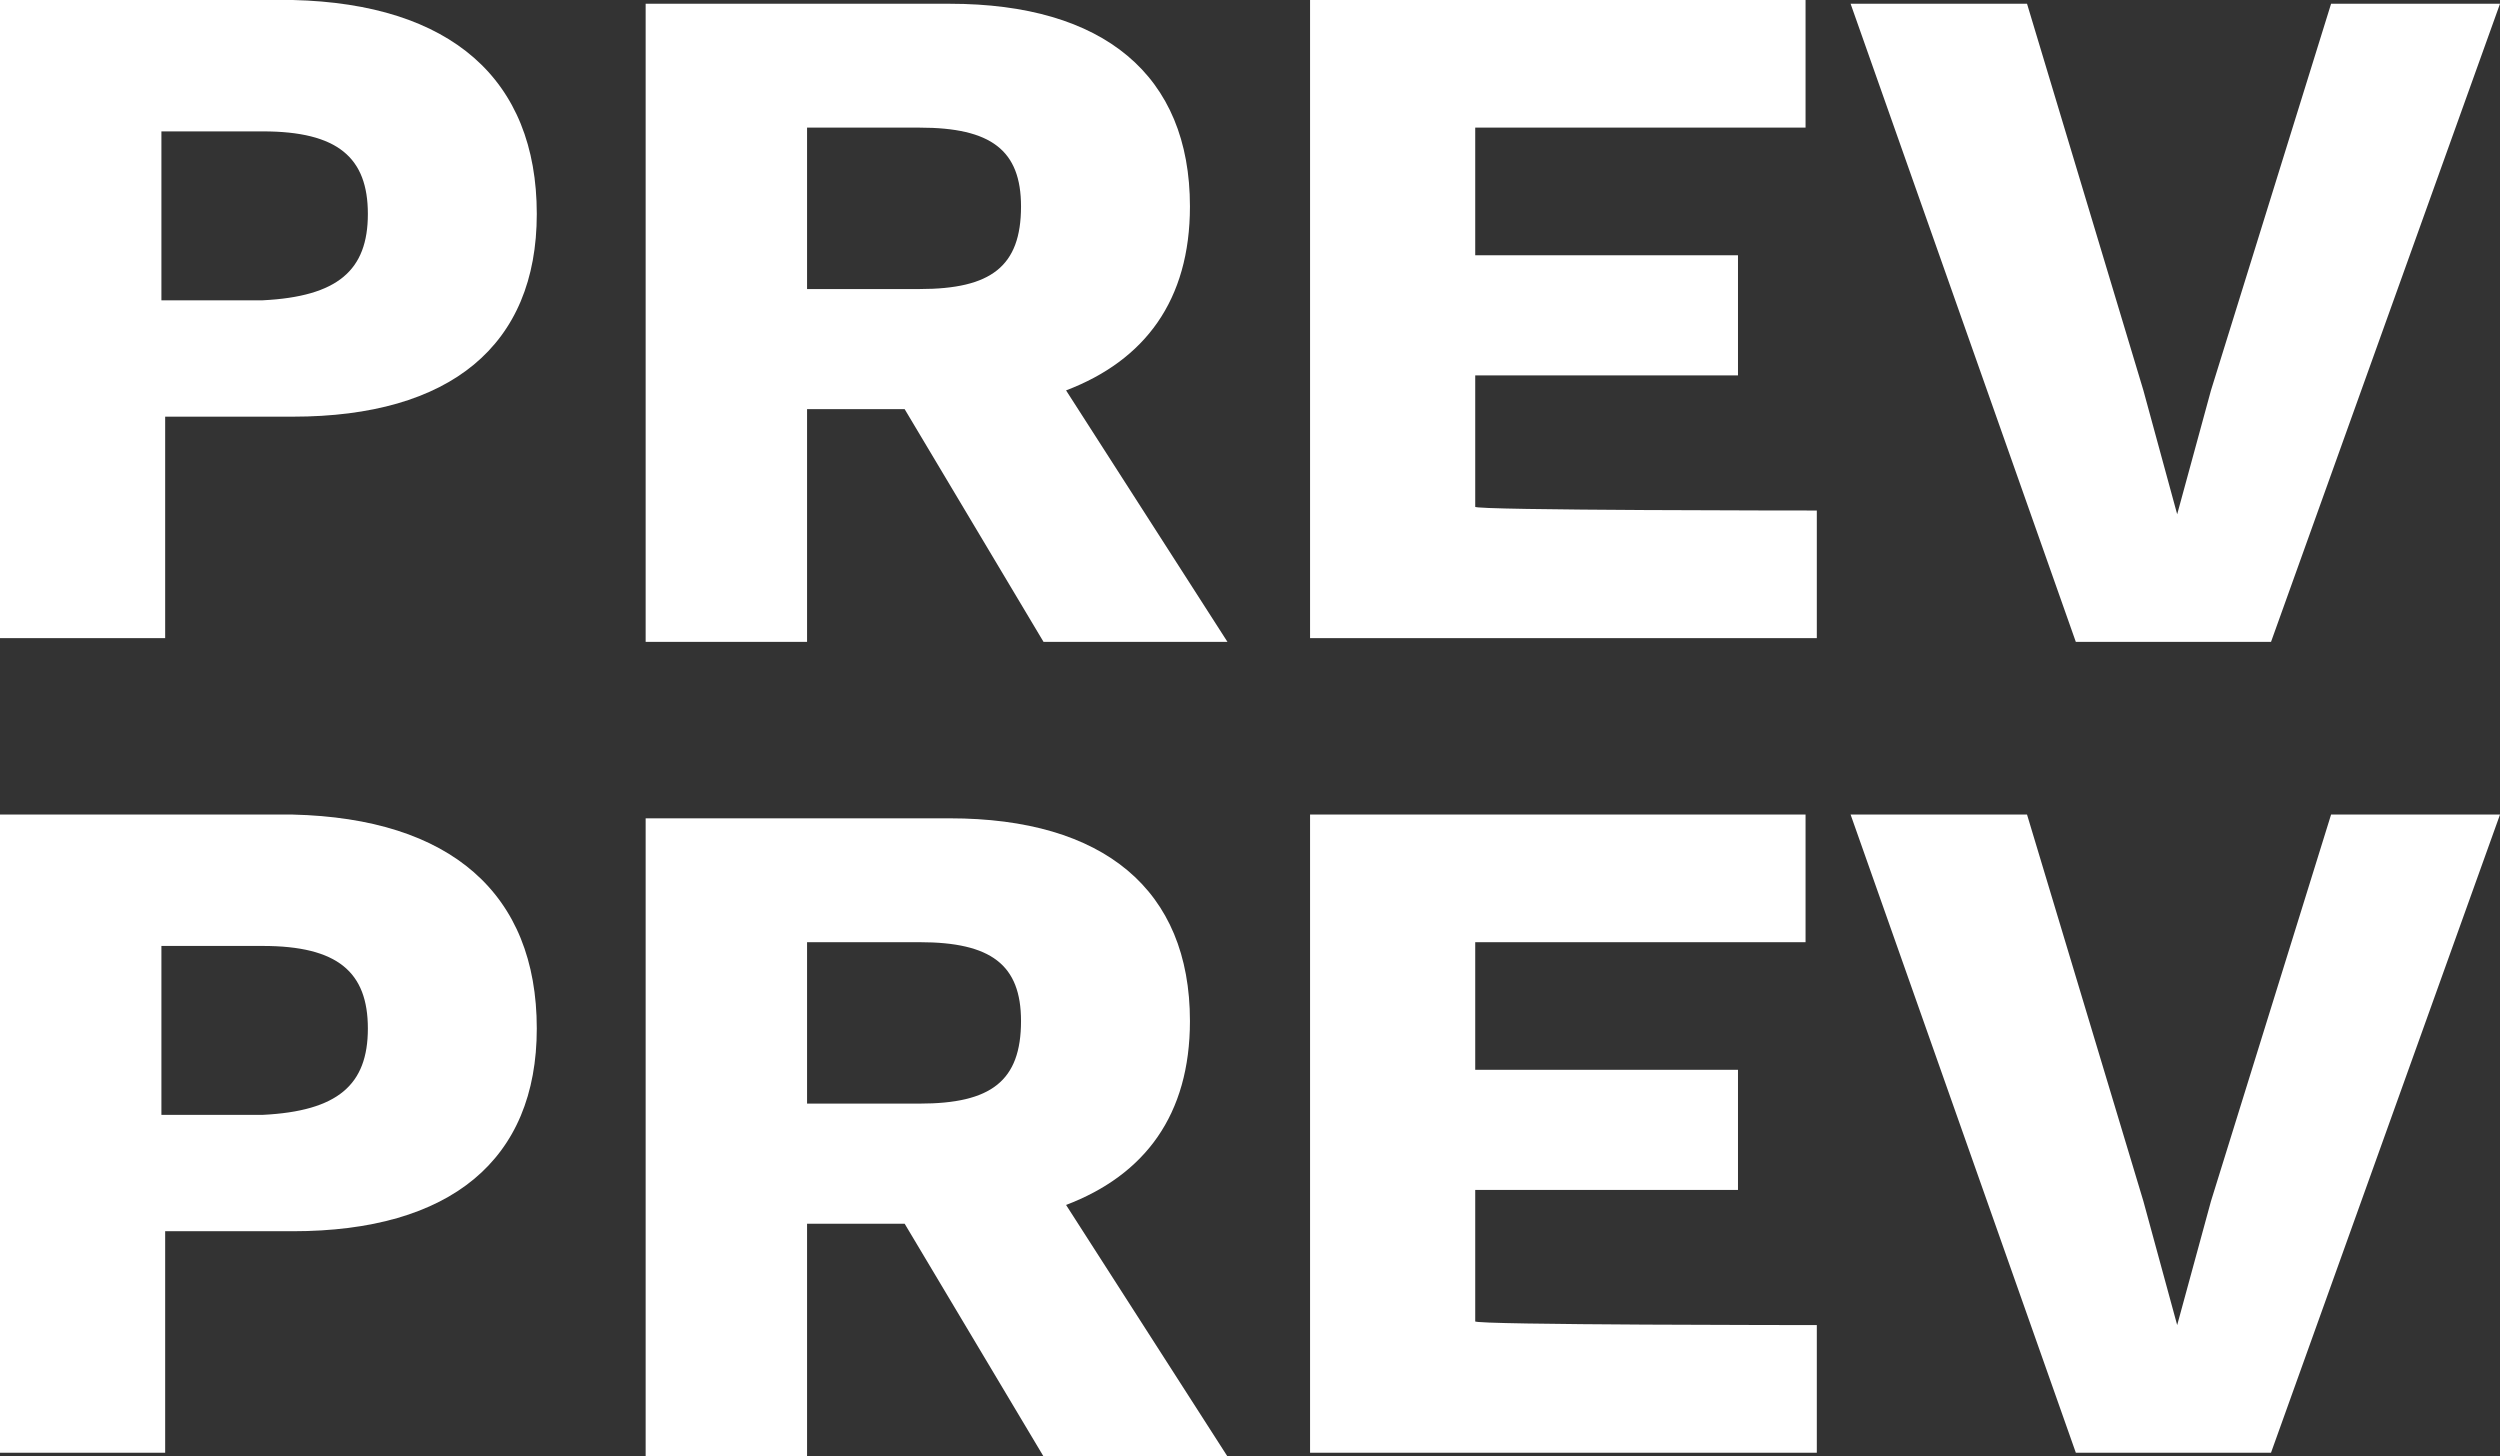
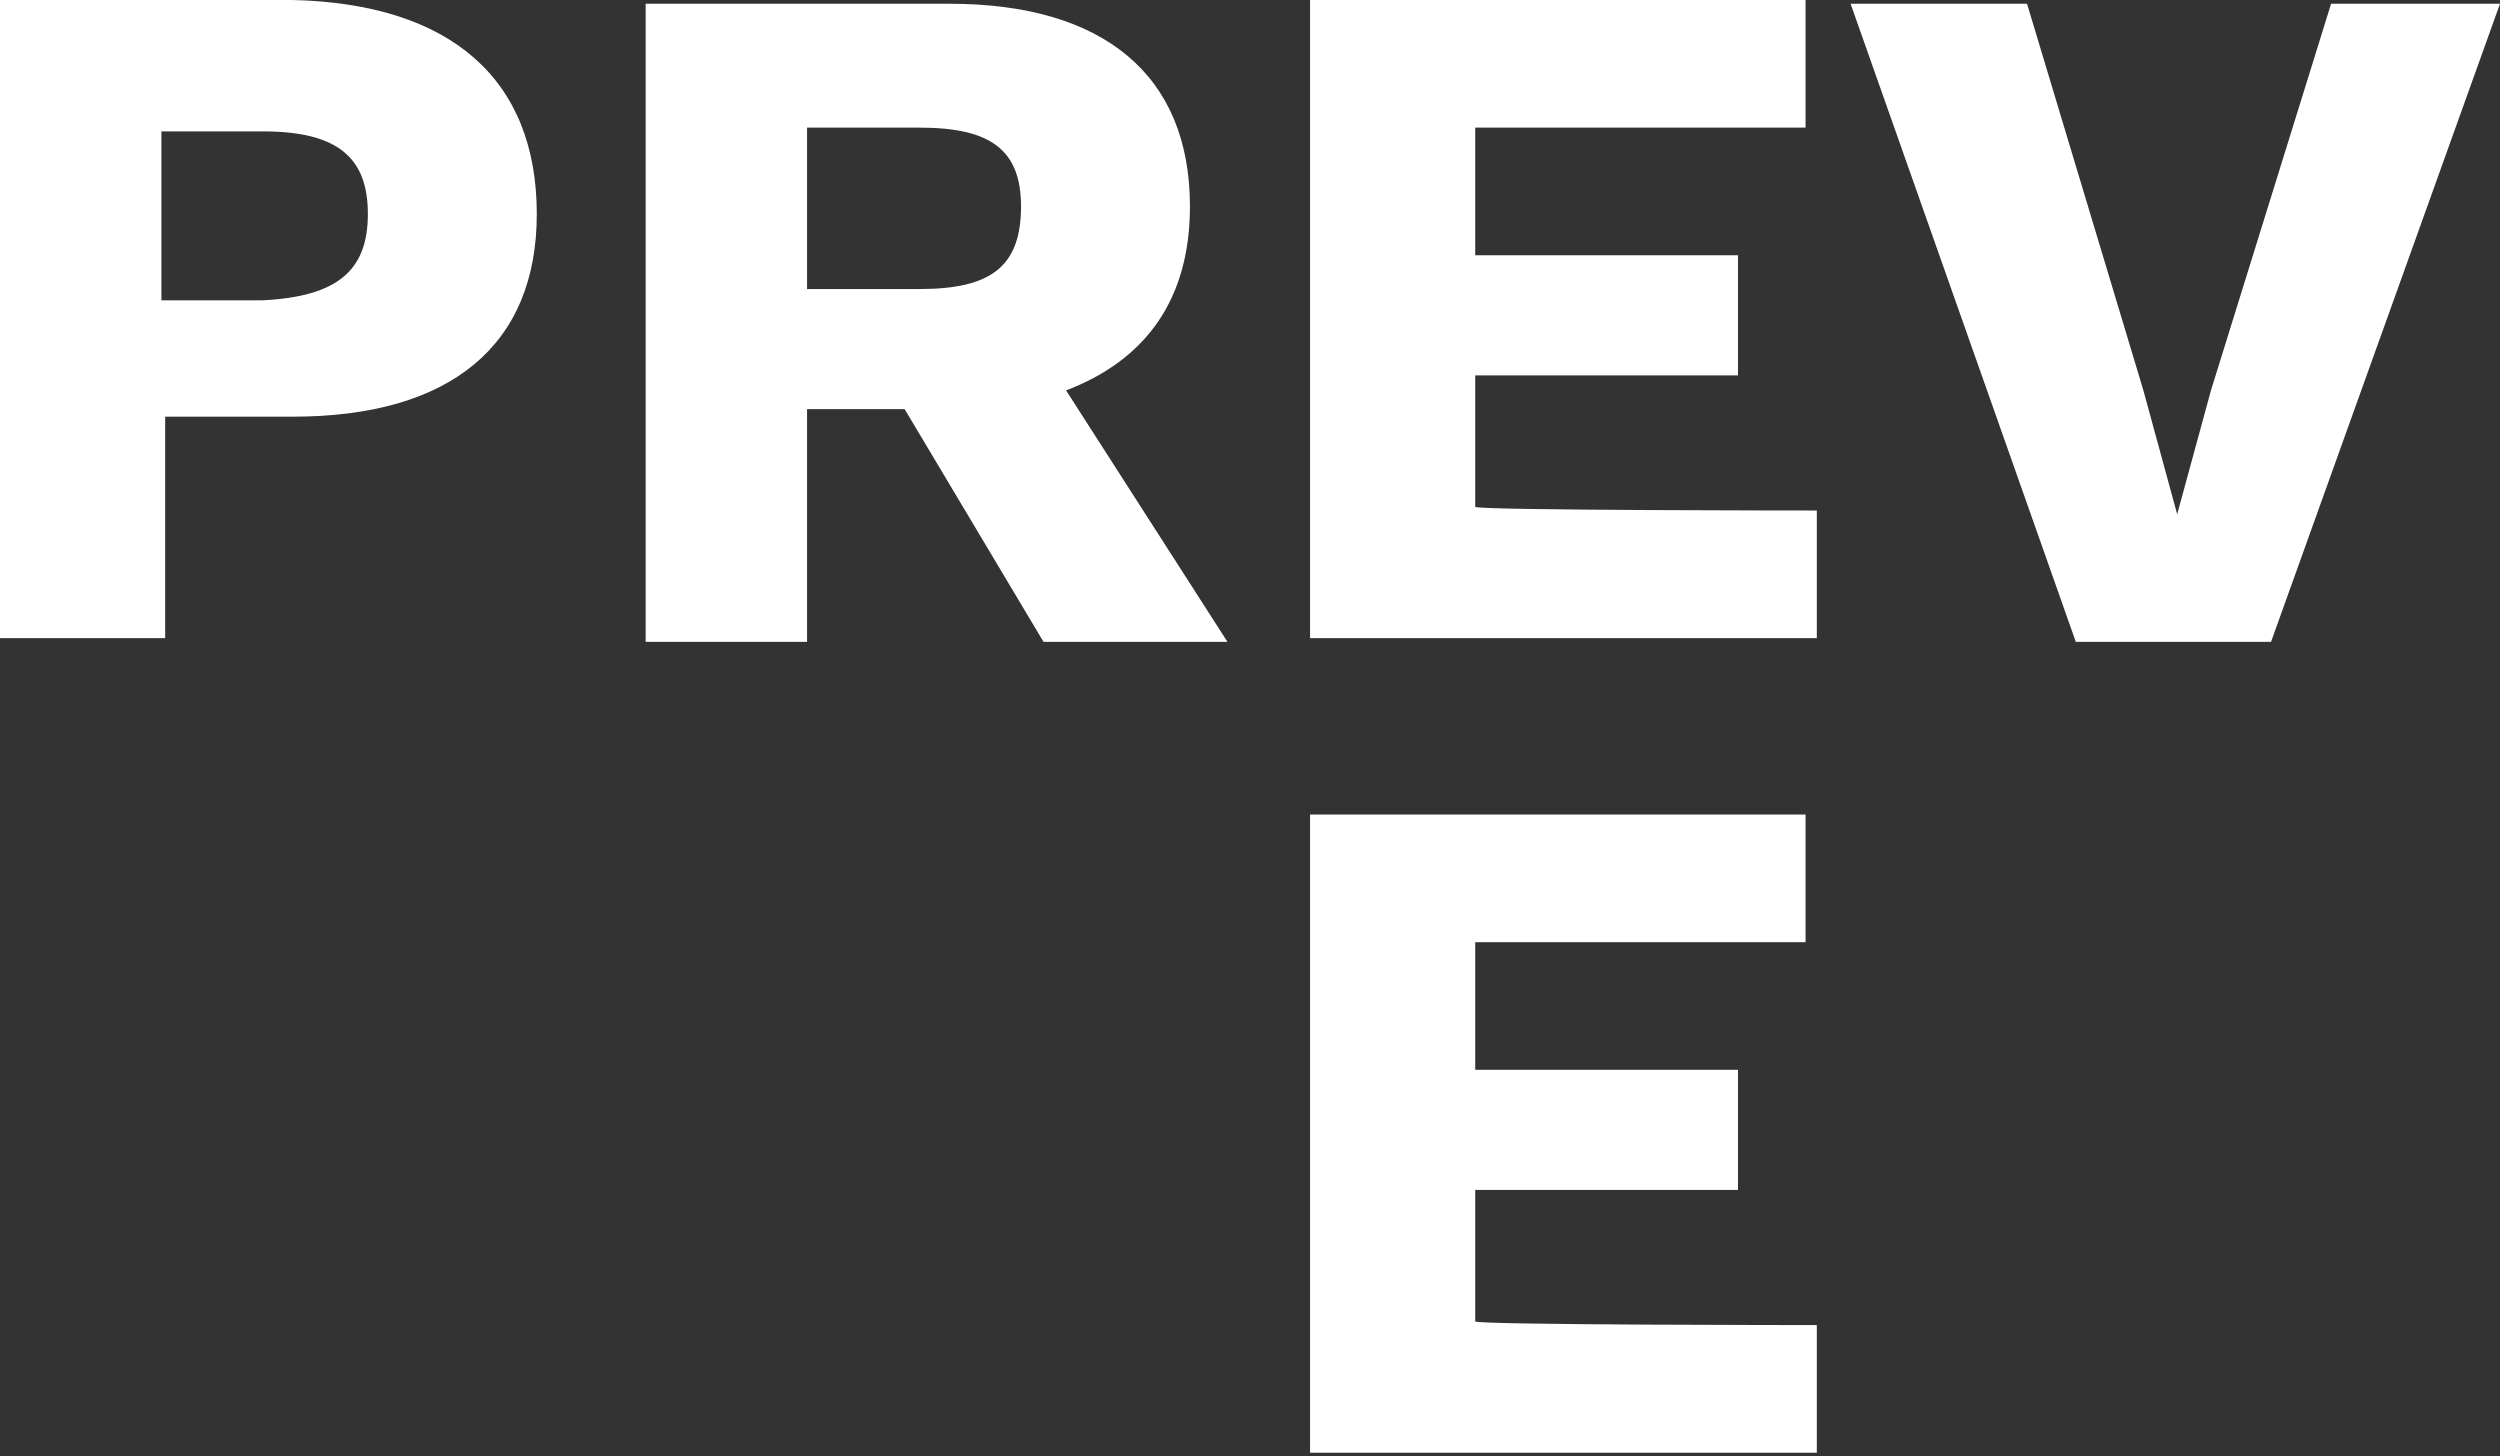
<svg xmlns="http://www.w3.org/2000/svg" version="1.1" id="Calque_1" x="0px" y="0px" viewBox="0 0 66.6 38.8" style="enable-background:new 0 0 66.6 38.8;" xml:space="preserve">
  <rect x="0" y="0" width="66.6" height="38.8" fill="#333333" stroke="none" />
  <style type="text/css">
	.st0{fill:#FFFFFF;}
</style>
  <g>
    <path class="st0" d="M14.3,5.7c0,3.5-2.3,5.4-6.5,5.4H4.4V17H0V0h7.8C12,0.1,14.3,2.1,14.3,5.7z M9.8,5.7C9.8,4.2,9,3.5,7,3.5H4.3   V8H7C9,7.9,9.8,7.2,9.8,5.7z" />
    <path class="st0" d="M24.1,10.9h-2.6v6.2h-4.3v-17h8.1c4.1,0,6.4,1.9,6.4,5.4c0,2.5-1.2,4.1-3.3,4.9l4.3,6.7h-4.9L24.1,10.9z    M21.5,7.7h3c1.9,0,2.7-0.6,2.7-2.2c0-1.5-0.8-2.1-2.7-2.1h-3V7.7z" />
    <path class="st0" d="M48.4,13.6V17H34.9V0h13.2v3.4h-8.8v3.4h7V10h-7v3.5C39.2,13.6,48.4,13.6,48.4,13.6z" />
    <path class="st0" d="M60.5,17.1h-5.2l-6-17H54l3.1,10.3l0.9,3.3l0.9-3.3l3.2-10.3h4.5L60.5,17.1z" />
-     <path class="st0" d="M14.3,27.4c0,3.5-2.3,5.4-6.5,5.4H4.4v5.9H0v-17h7.8C12,21.8,14.3,23.8,14.3,27.4z M9.8,27.4   c0-1.5-0.8-2.2-2.8-2.2H4.3v4.5H7C9,29.6,9.8,28.9,9.8,27.4z" />
-     <path class="st0" d="M24.1,32.6h-2.6v6.2h-4.3v-17h8.1c4.1,0,6.4,1.9,6.4,5.4c0,2.5-1.2,4.1-3.3,4.9l4.3,6.7h-4.9L24.1,32.6z    M21.5,29.4h3c1.9,0,2.7-0.6,2.7-2.2c0-1.5-0.8-2.1-2.7-2.1h-3V29.4z" />
    <path class="st0" d="M48.4,35.3v3.4H34.9v-17h13.2v3.4h-8.8v3.4h7v3.2h-7v3.5C39.2,35.3,48.4,35.3,48.4,35.3z" />
-     <path class="st0" d="M60.5,38.7h-5.2l-6-17H54L57.1,32l0.9,3.3l0.9-3.3l3.2-10.3h4.5L60.5,38.7z" />
  </g>
</svg>